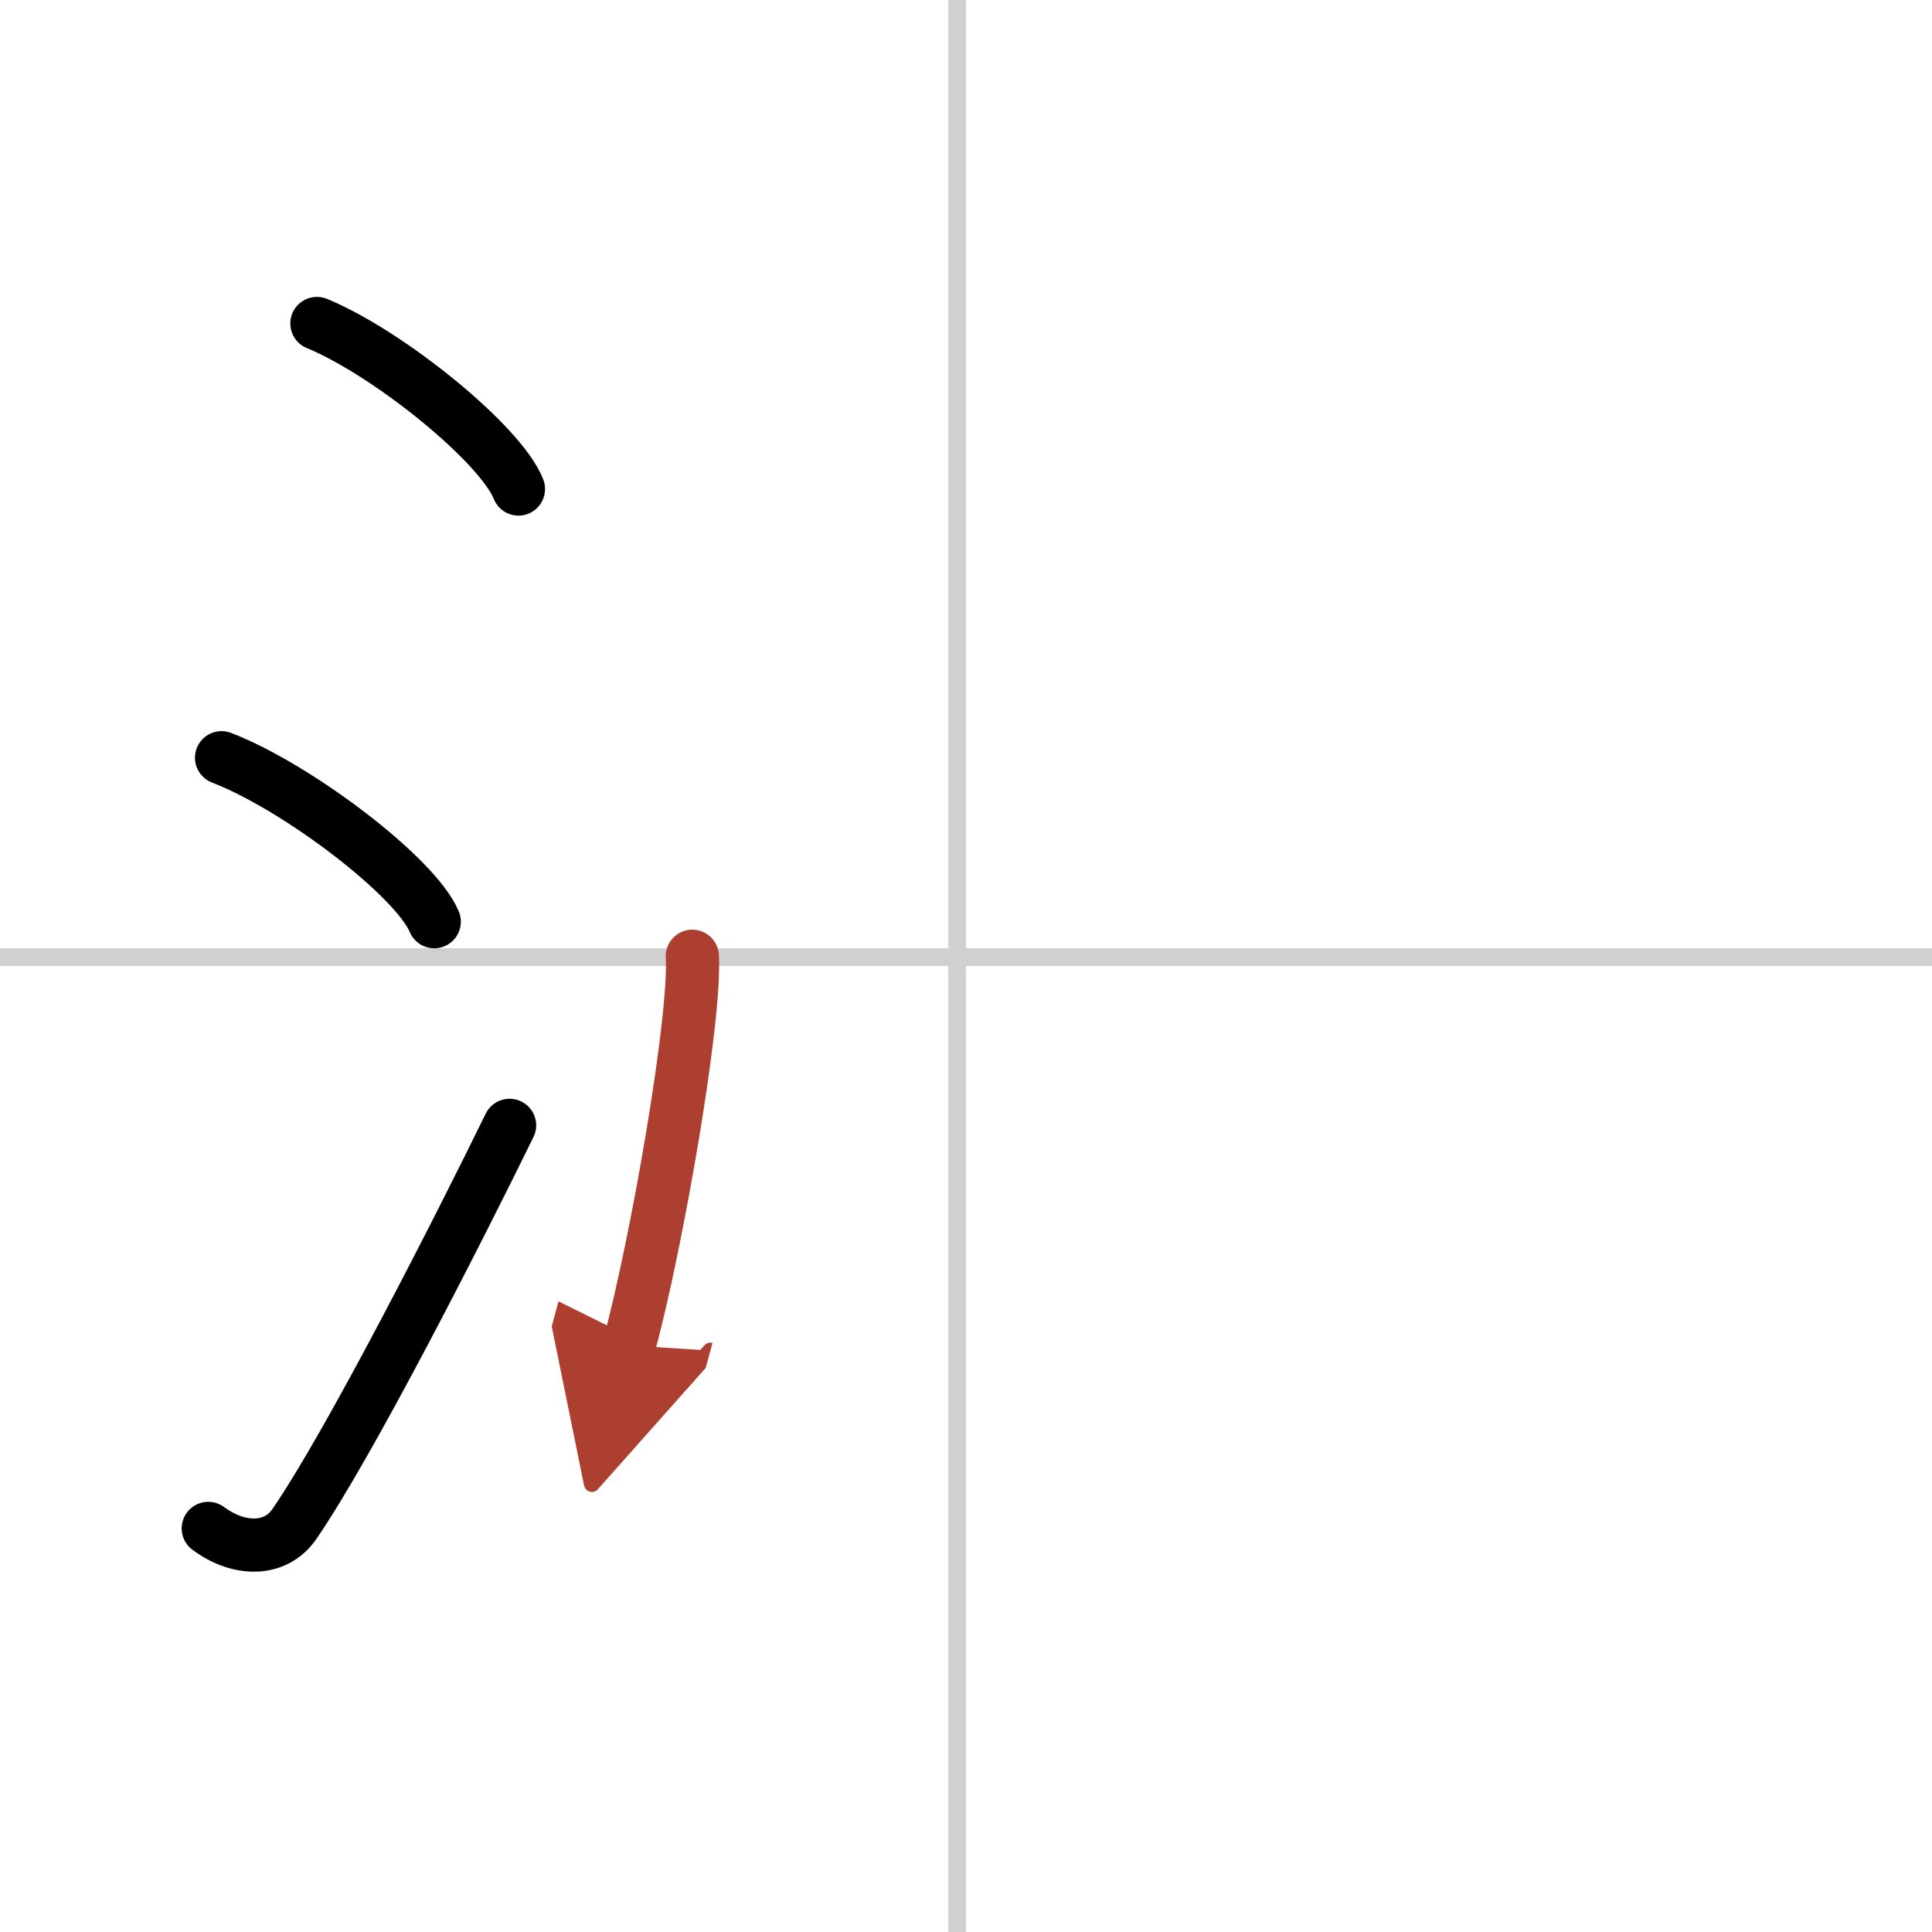
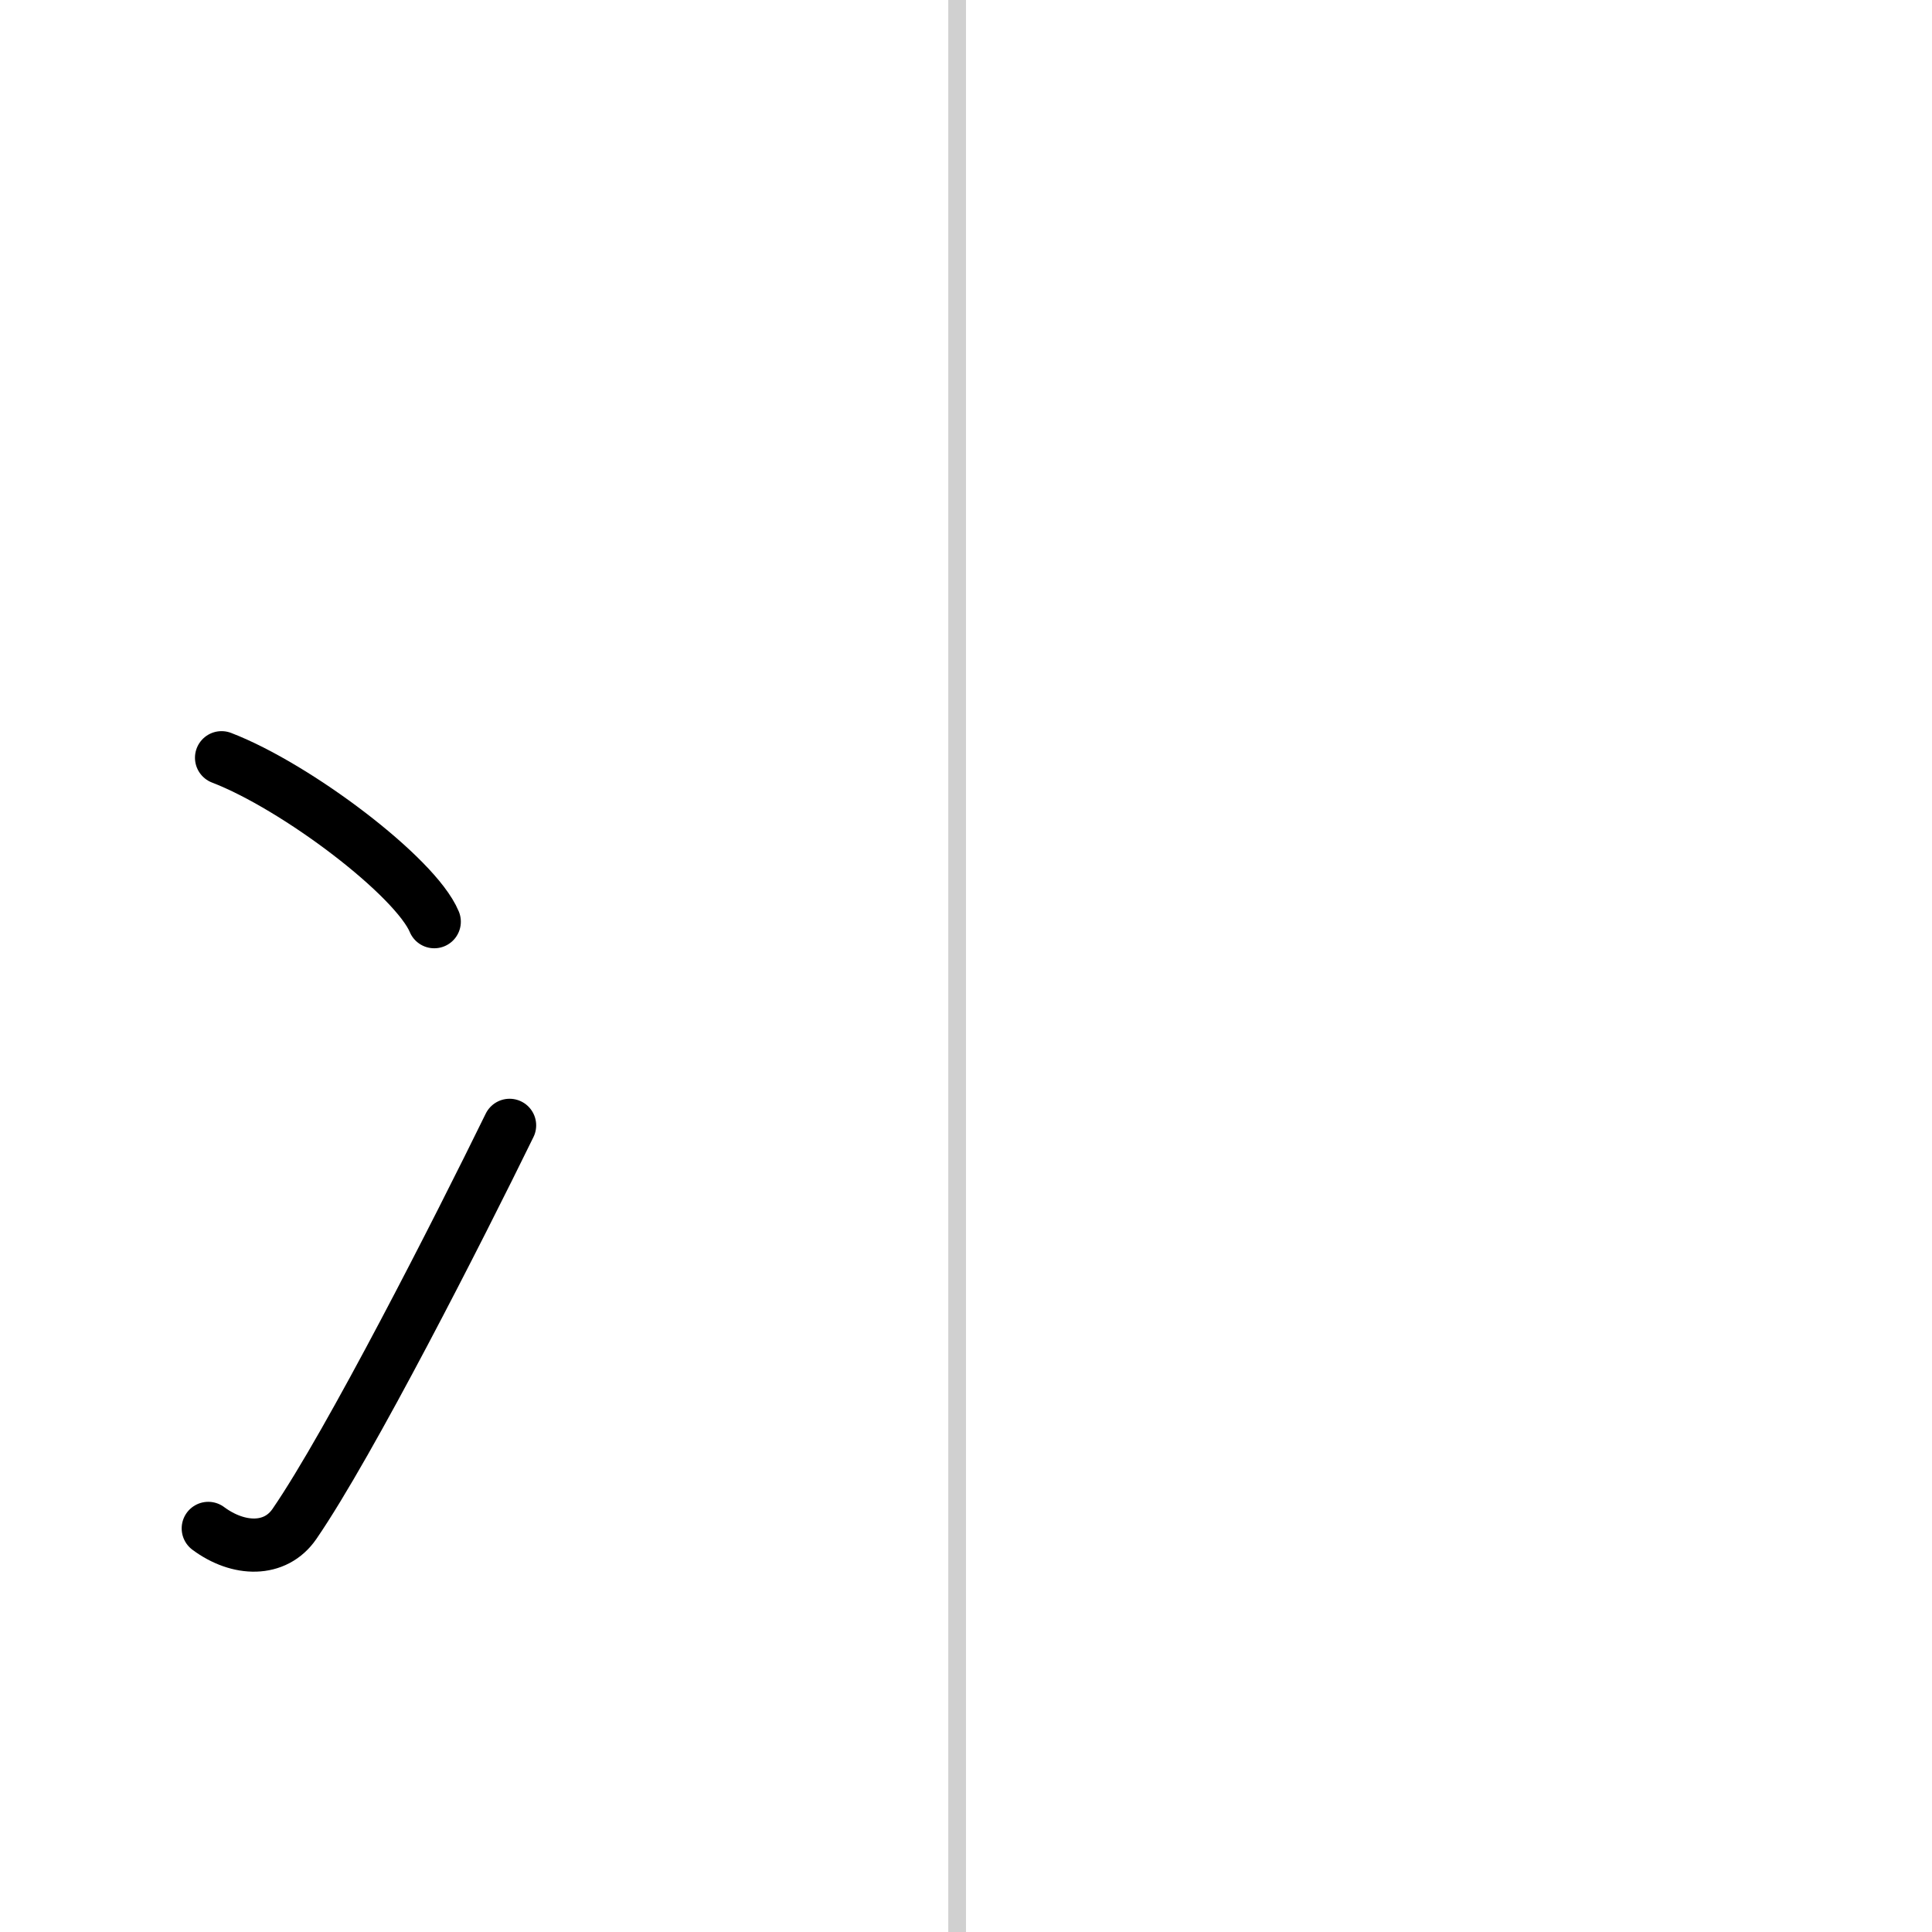
<svg xmlns="http://www.w3.org/2000/svg" width="400" height="400" viewBox="0 0 109 109">
  <defs>
    <marker id="a" markerWidth="4" orient="auto" refX="1" refY="5" viewBox="0 0 10 10">
-       <polyline points="0 0 10 5 0 10 1 5" fill="#ad3f31" stroke="#ad3f31" />
-     </marker>
+       </marker>
  </defs>
  <g fill="none" stroke="#000" stroke-linecap="round" stroke-linejoin="round" stroke-width="3">
-     <rect width="100%" height="100%" fill="#fff" stroke="#fff" />
    <line x1="54" x2="54" y2="109" stroke="#d0d0d0" stroke-width="1" />
-     <line x2="109" y1="54" y2="54" stroke="#d0d0d0" stroke-width="1" />
-     <path d="m17.88 18.25c4.01 1.65 10.36 6.78 11.37 9.34" />
    <path d="m12.5 42.75c4.24 1.63 10.94 6.71 12 9.25" />
    <path d="m11.75 86.23c1.71 1.27 3.78 1.32 4.86-0.25 3.14-4.57 9.29-16.66 12.14-22.49" />
-     <path d="m39.06 53.95c0.2 3.52-1.98 16.08-3.56 21.95" marker-end="url(#a)" stroke="#ad3f31" />
  </g>
</svg>